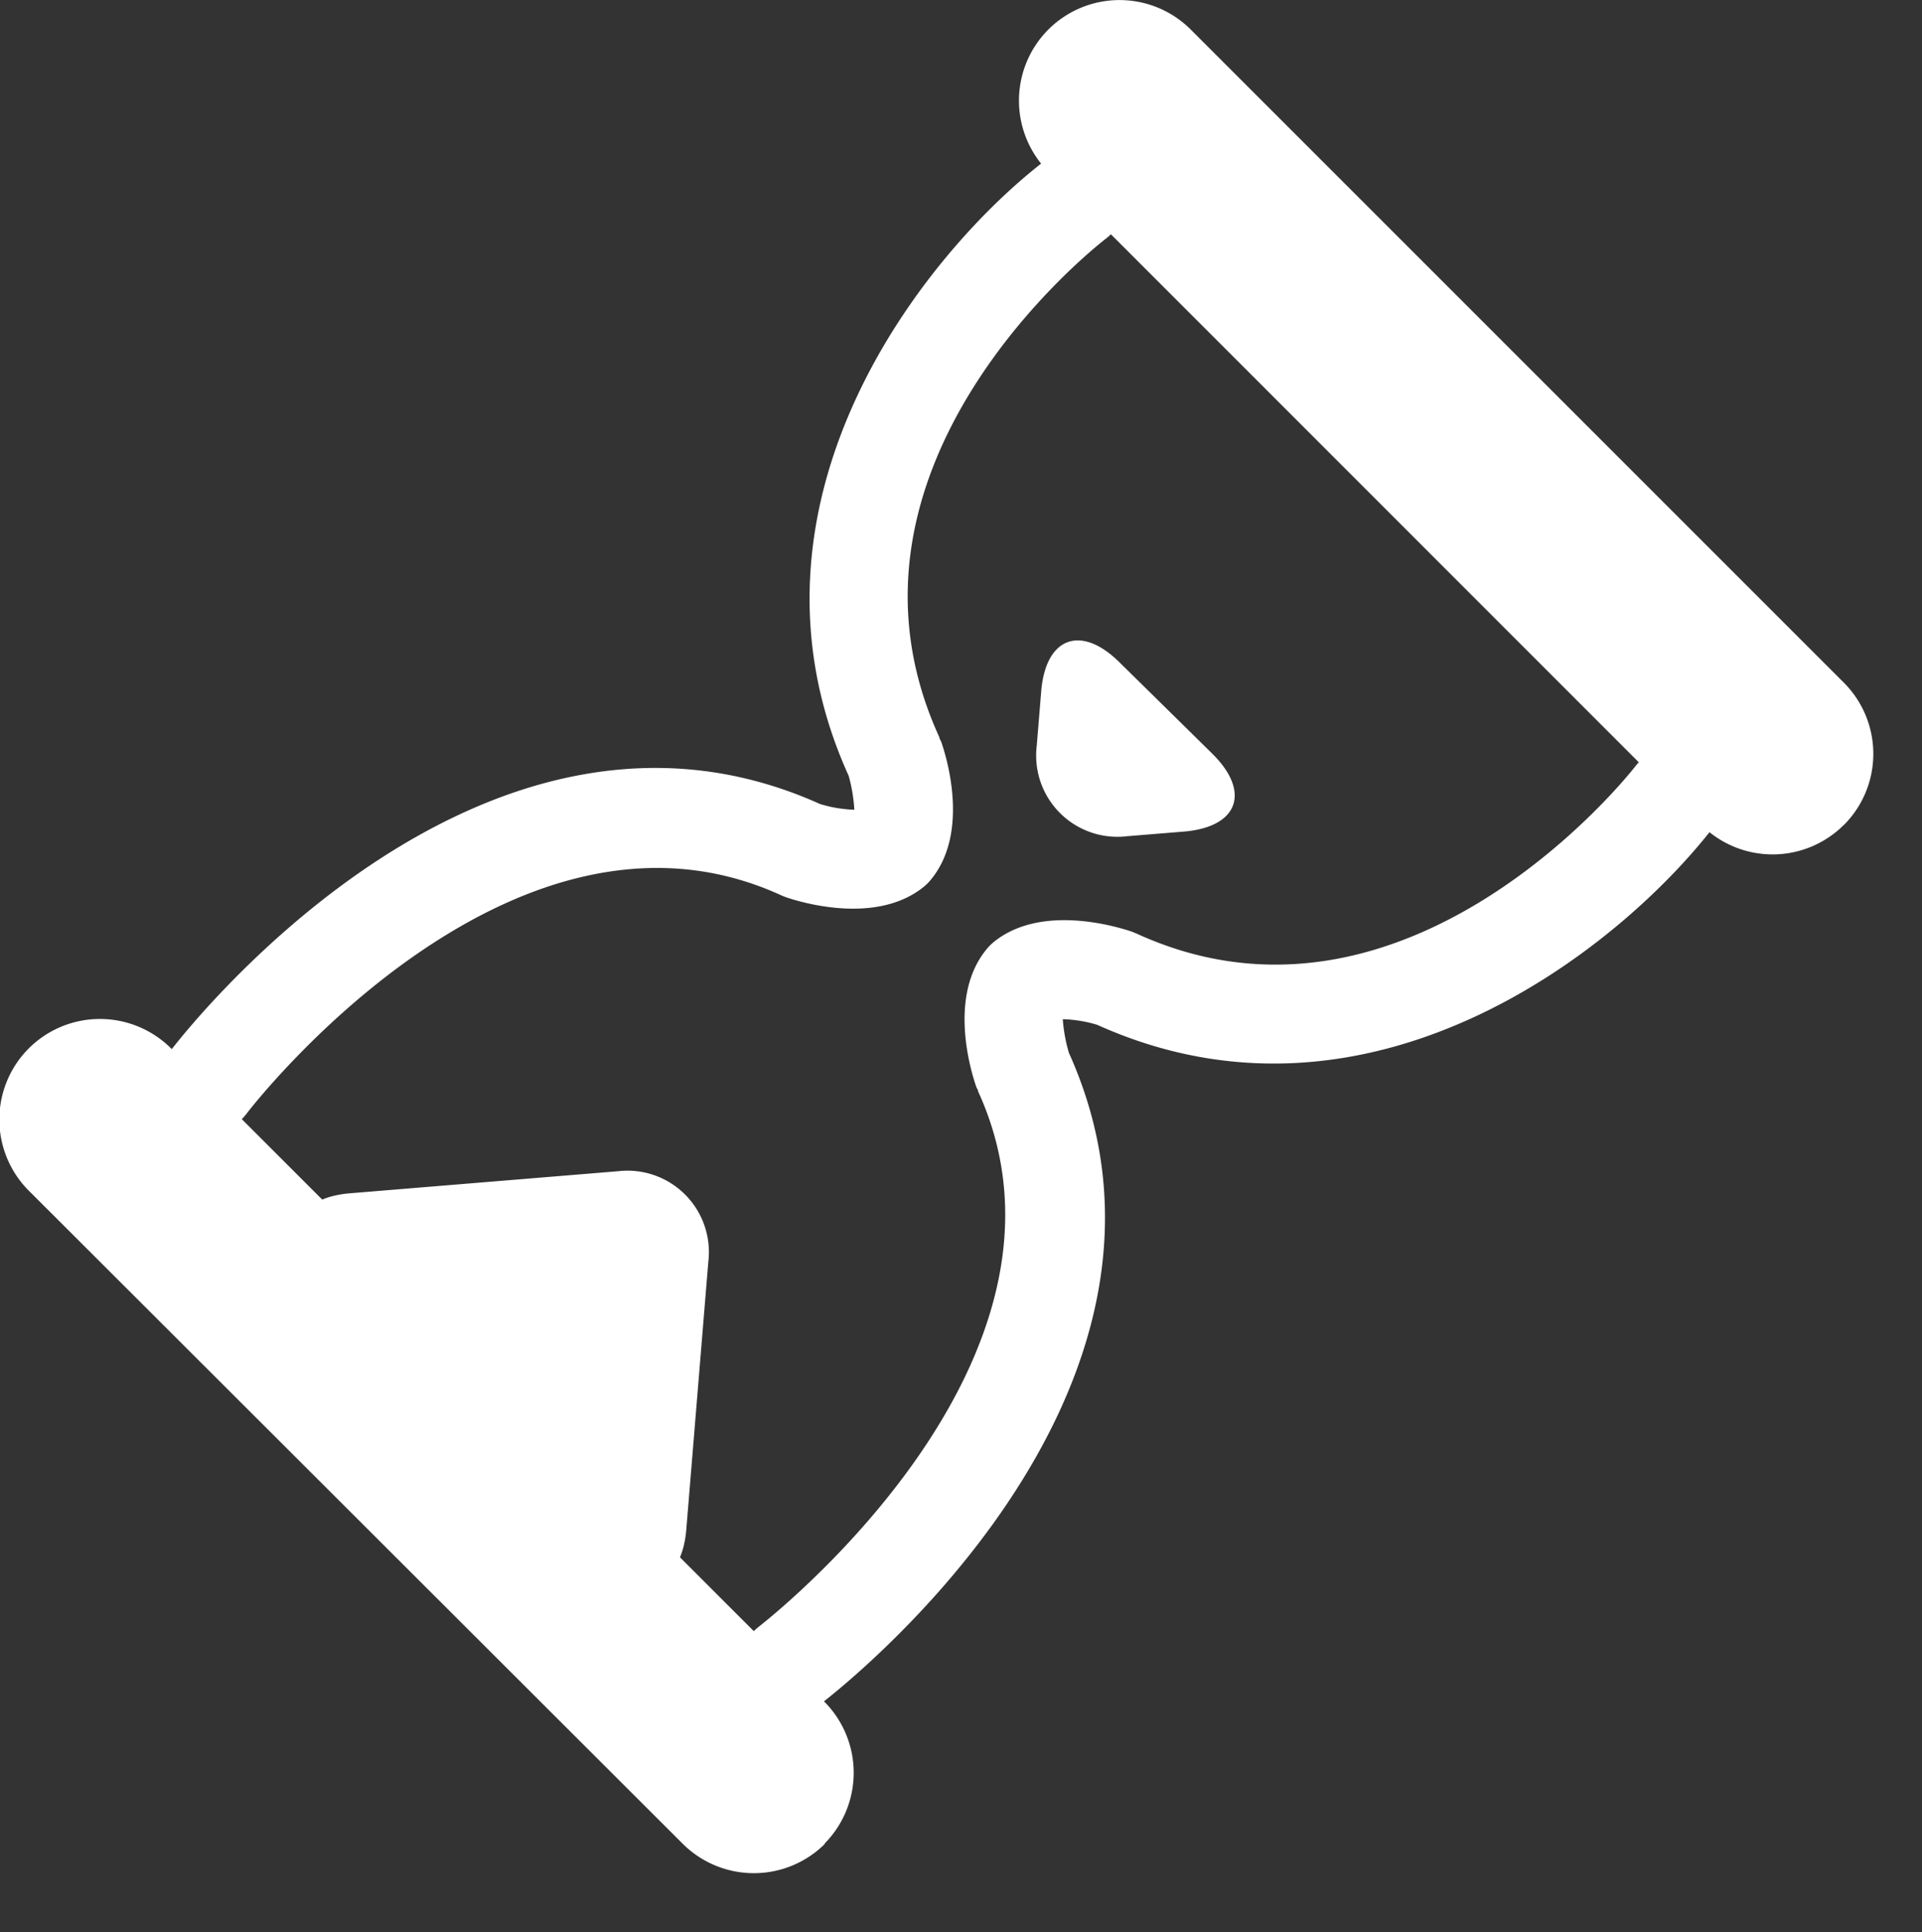
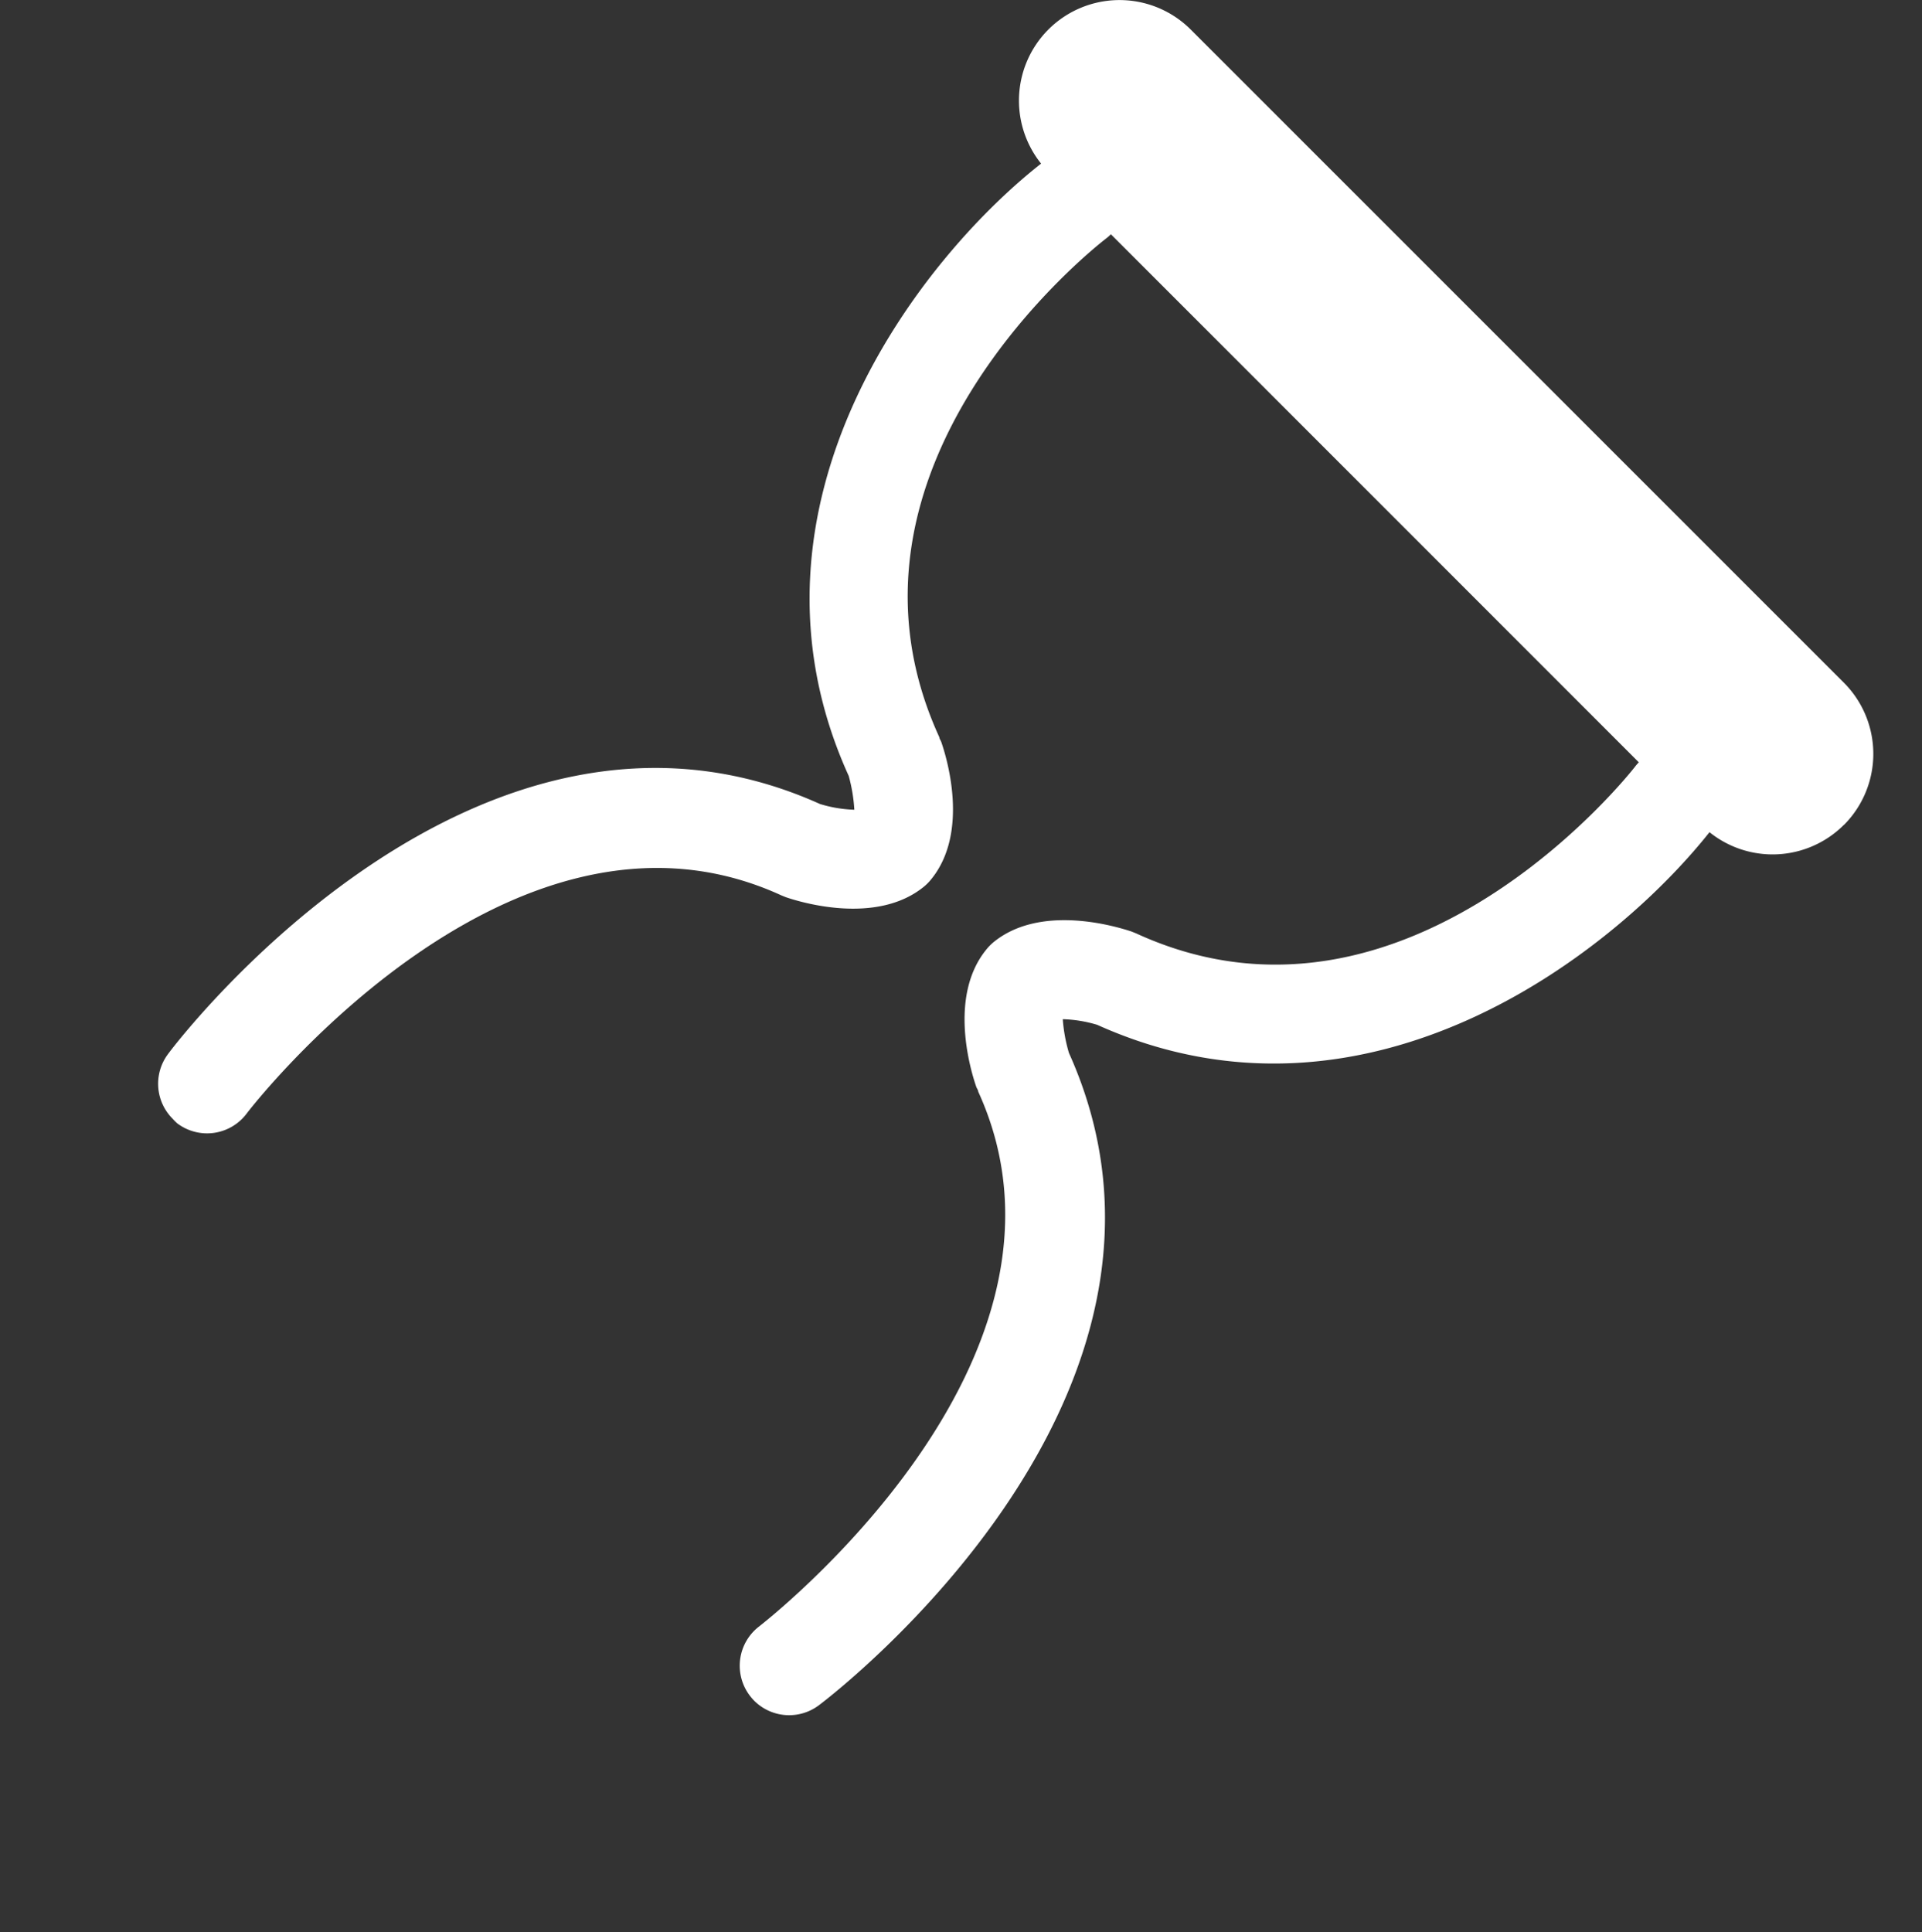
<svg xmlns="http://www.w3.org/2000/svg" id="圖層_1" data-name="圖層 1" viewBox="0 0 133.61 134.32">
  <rect x="0" y="0" width="133.61" height="134.32" fill="#333333" stroke="none" />
  <defs>
    <style>.cls-1{fill:#fff;}</style>
  </defs>
  <title>hourglass</title>
-   <path class="cls-1" d="M57.35,128.17a7,7,0,0,1-9.89,0L2,82.77a7,7,0,0,1,0-9.89H2a7,7,0,0,1,9.89,0l45.41,45.41a7,7,0,0,1,0,9.89Z" />
  <path class="cls-1" d="M128.17,57.35a7,7,0,0,1-9.89,0L72.88,11.94a7,7,0,0,1,0-9.89h0a7,7,0,0,1,9.89,0l45.41,45.41a7,7,0,0,1,0,9.89Z" />
  <path class="cls-1" d="M52.43,118.23a3.63,3.63,0,0,1-.31-.36,3.44,3.44,0,0,1,.67-4.82C53,112.87,76.58,94.67,68,75.88c0-.1-.09-.21-.13-.32-.35-1-2-6.27.71-9.57a3.55,3.55,0,0,1,.52-.52c3.3-2.66,8.55-1.05,9.57-.71l.32.13c18.86,8.65,34.51-11.38,34.66-11.58a3.44,3.44,0,0,1,5.47,4.18C112.55,66,95.24,79.79,76.27,71.24a9.19,9.19,0,0,0-2.39-.39,11,11,0,0,0,.43,2.35C85,96.94,58.09,117.67,56.93,118.54A3.44,3.44,0,0,1,52.43,118.23Z" />
  <path class="cls-1" d="M12,77.77a3.44,3.44,0,0,1-.31-4.51C12.53,72.11,33.26,45.2,57,55.89a9.08,9.08,0,0,0,2.39.4A11.27,11.27,0,0,0,59,53.94C50.4,35,64.18,17.64,72.7,11.12a3.44,3.44,0,0,1,4.19,5.46h0c-.83.64-20.2,15.88-11.59,34.67,0,.1.09.21.13.32.35,1,2,6.27-.71,9.57a3.46,3.46,0,0,1-.52.52c-3.3,2.66-8.55,1.06-9.57.71l-.32-.13c-18.85-8.64-37,14.94-37.17,15.18a3.44,3.44,0,0,1-4.82.67A3.35,3.35,0,0,1,12,77.77Z" />
-   <path class="cls-1" d="M22.35,88.38c-2.68-2.68-1.78-5.12,2-5.43l18.6-1.53a5.66,5.66,0,0,1,6.29,6.29l-1.53,18.6c-.31,3.77-2.75,4.67-5.43,2Z" />
-   <path class="cls-1" d="M84.28,52.4c2.69,2.66,1.8,5.1-2,5.41l-3.92.32a5.65,5.65,0,0,1-6.29-6.29l.31-3.78c.31-3.77,2.77-4.68,5.46-2Z" />
</svg>